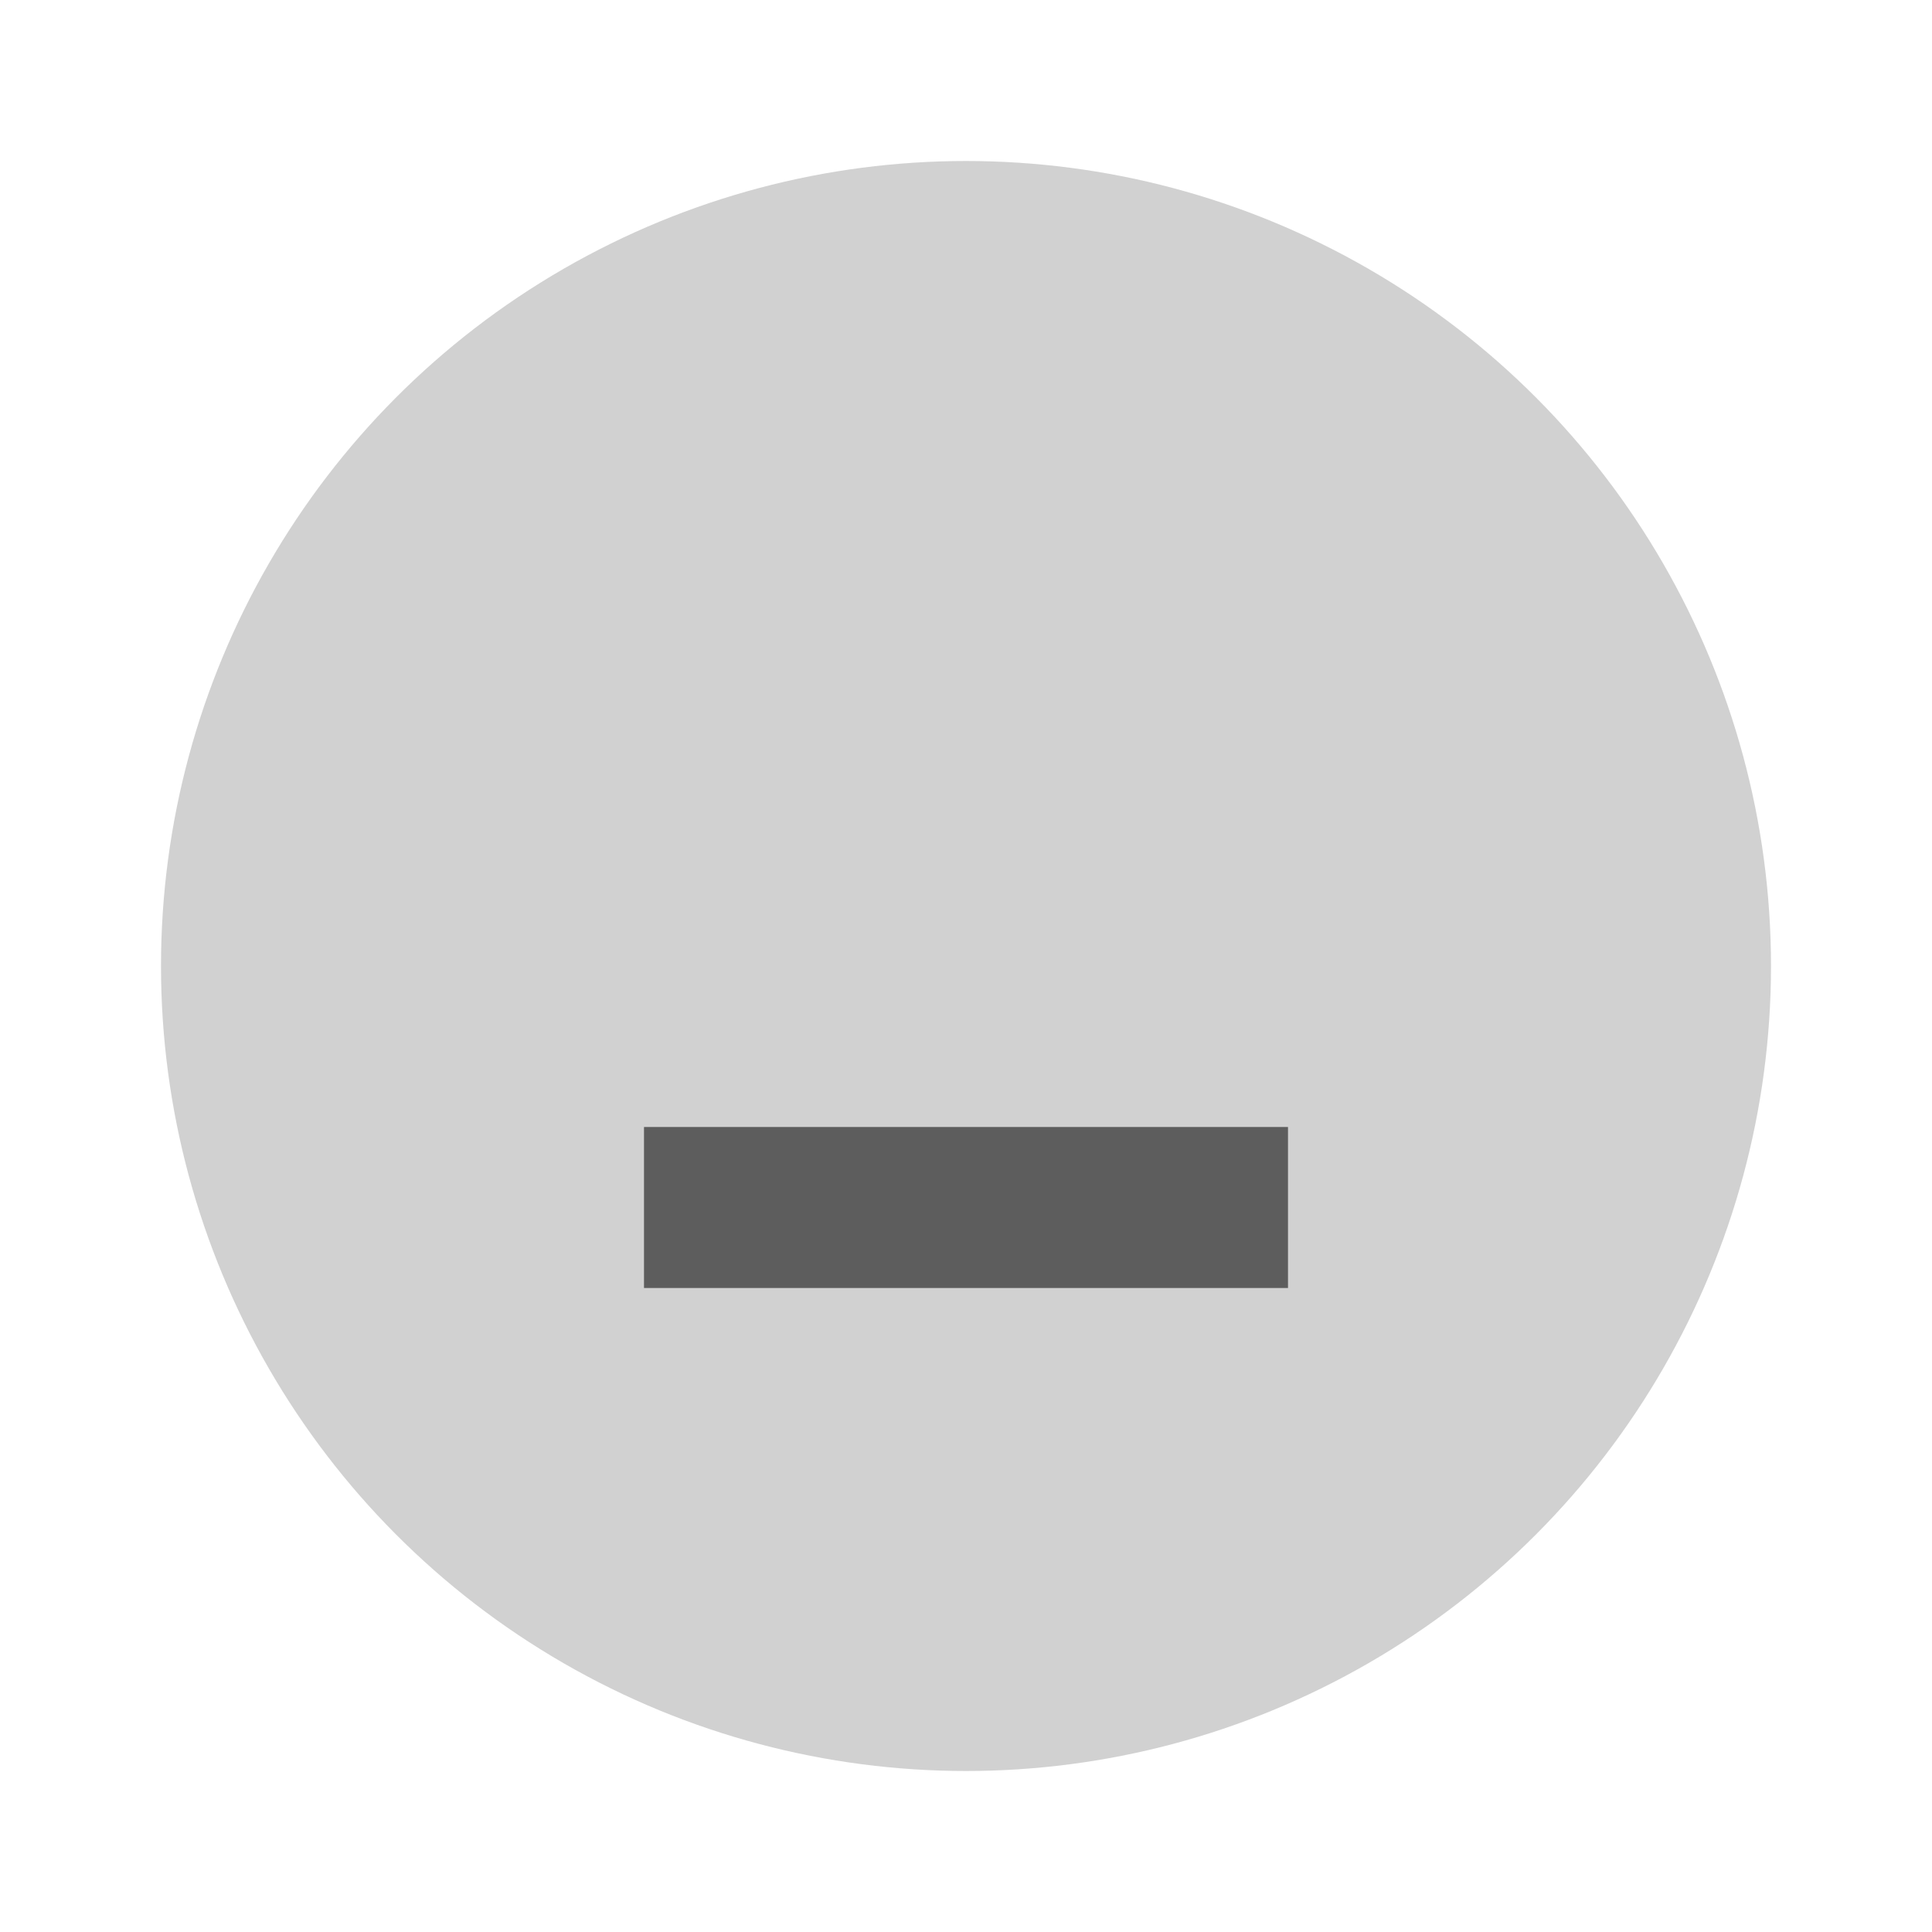
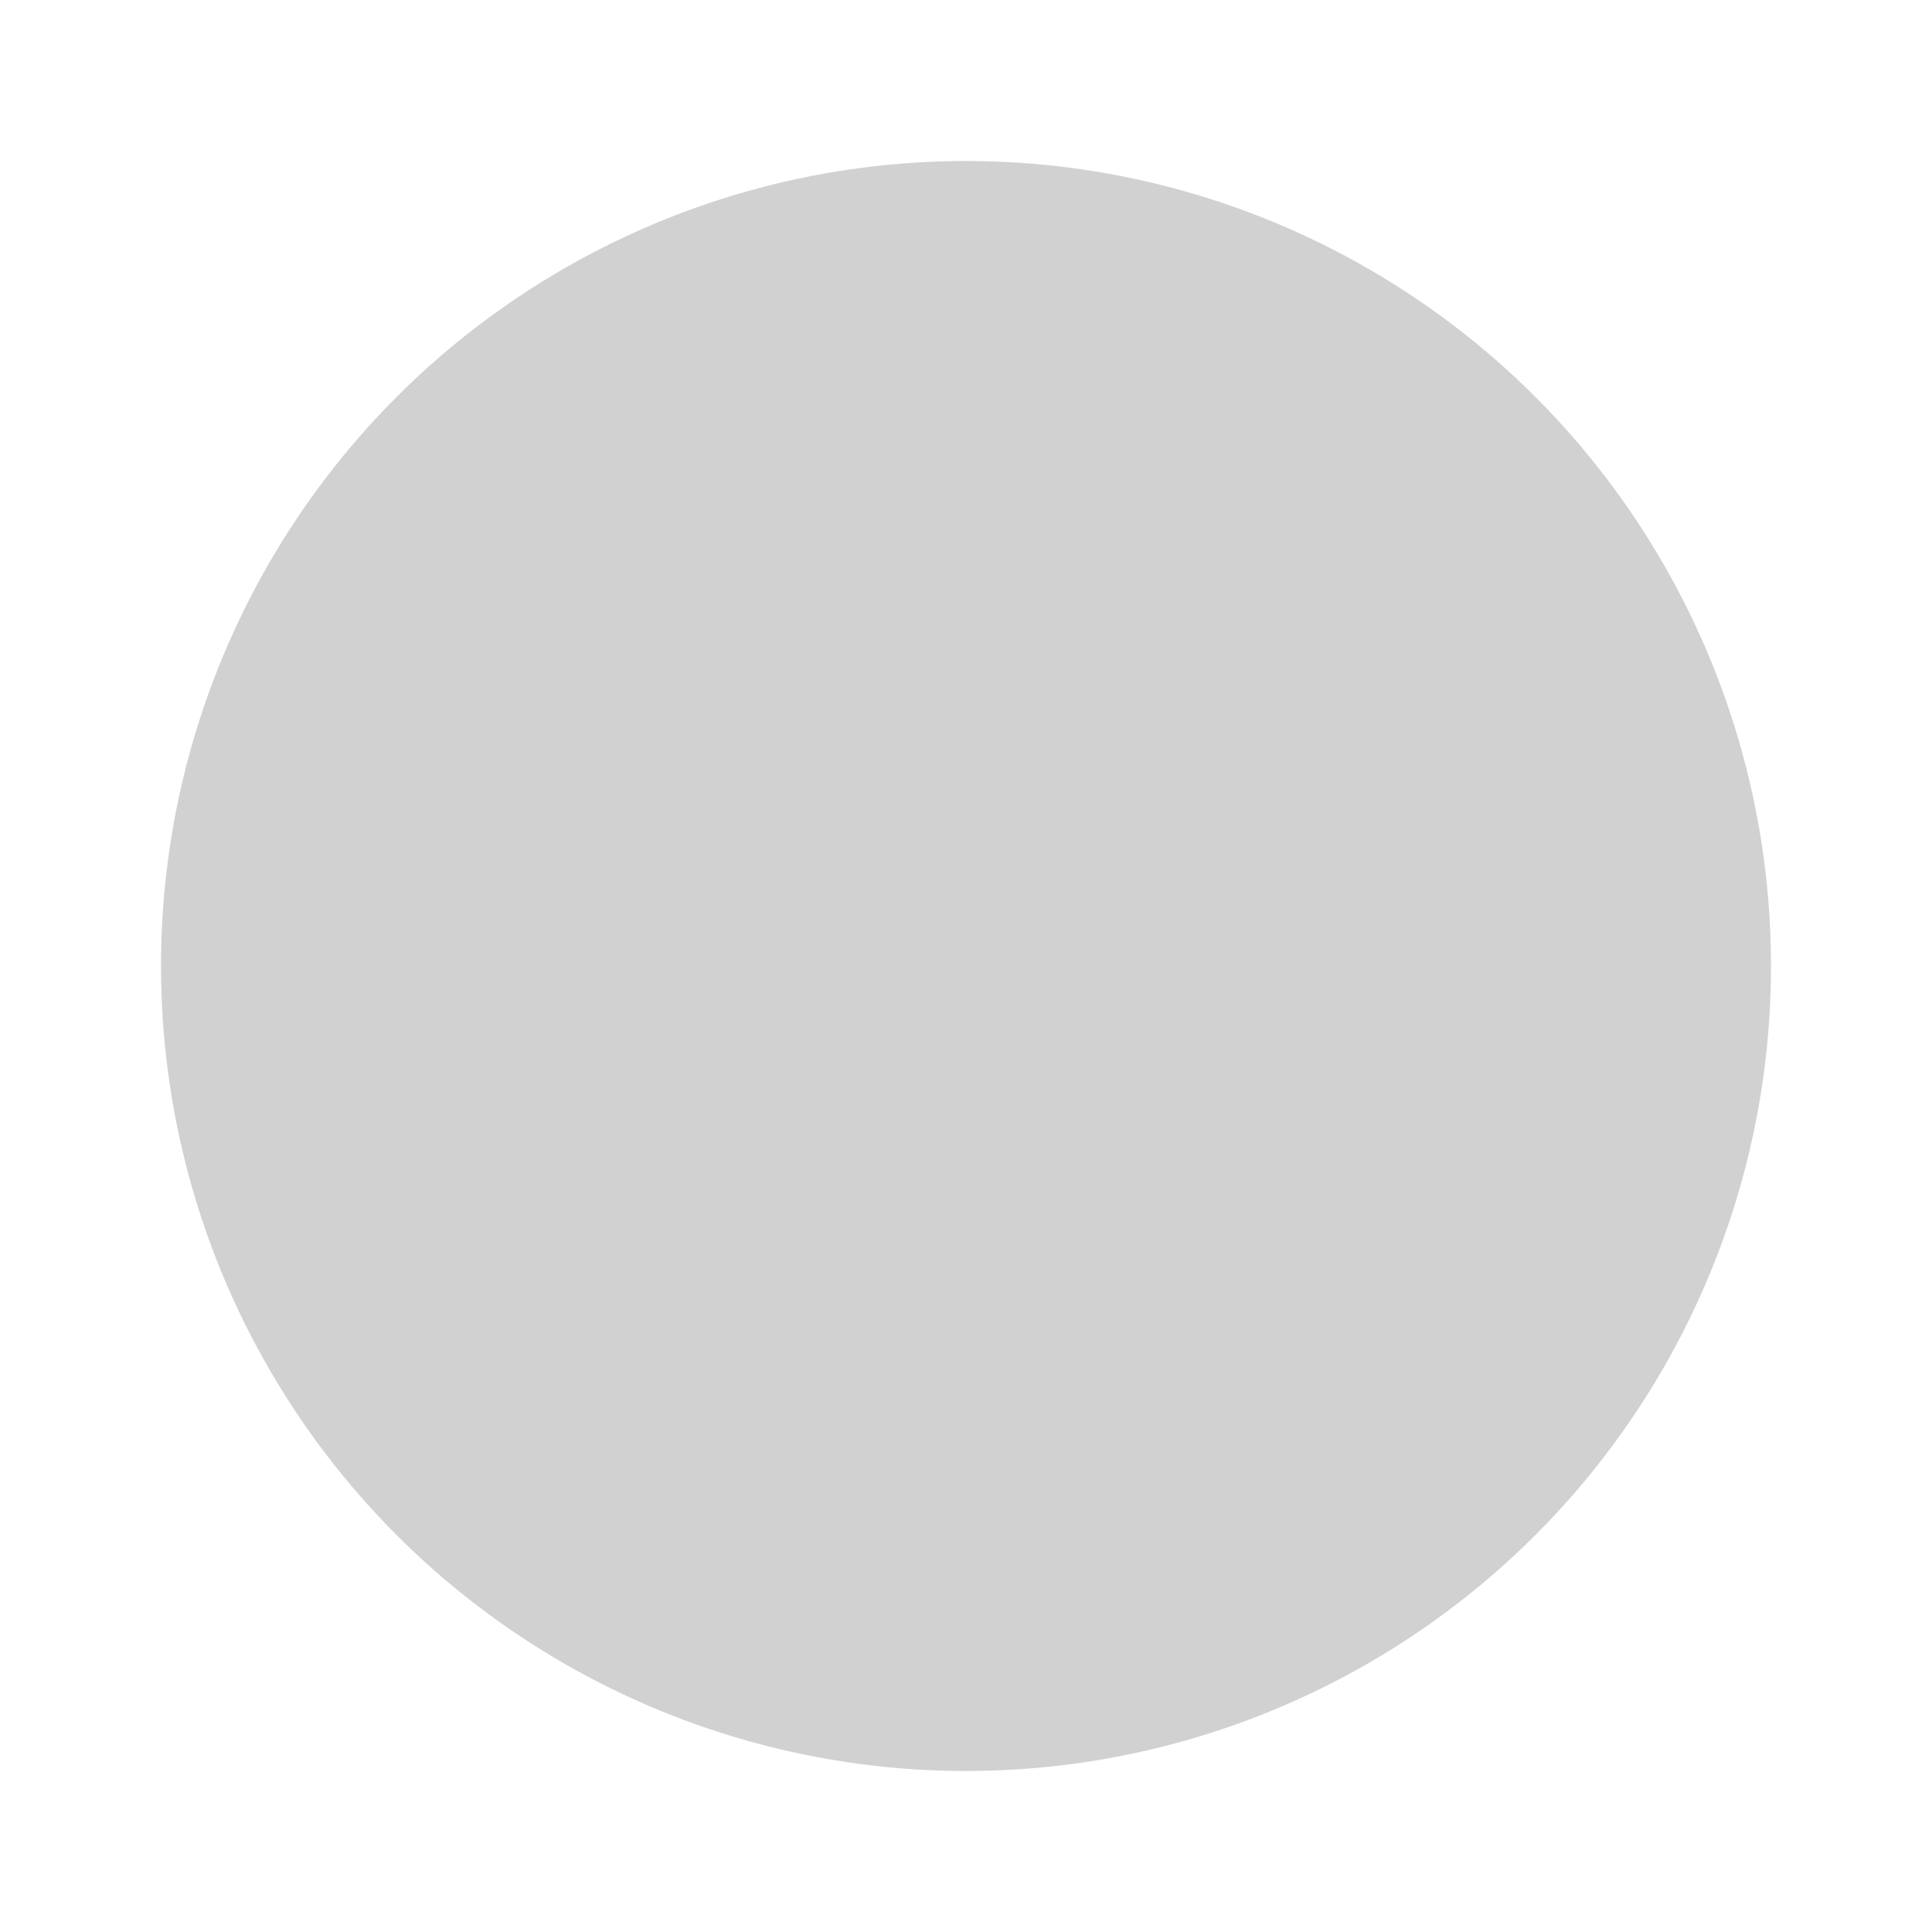
<svg xmlns="http://www.w3.org/2000/svg" version="1.1" viewBox="0 0 24 24" opacity=".75">
  <circle fill-opacity=".24" cy="12" cx="12" r="10" fill="#000000" />
-   <path fill-opacity=".8" fill="#000000" d="m8 14h8v2h-8z" />
</svg>